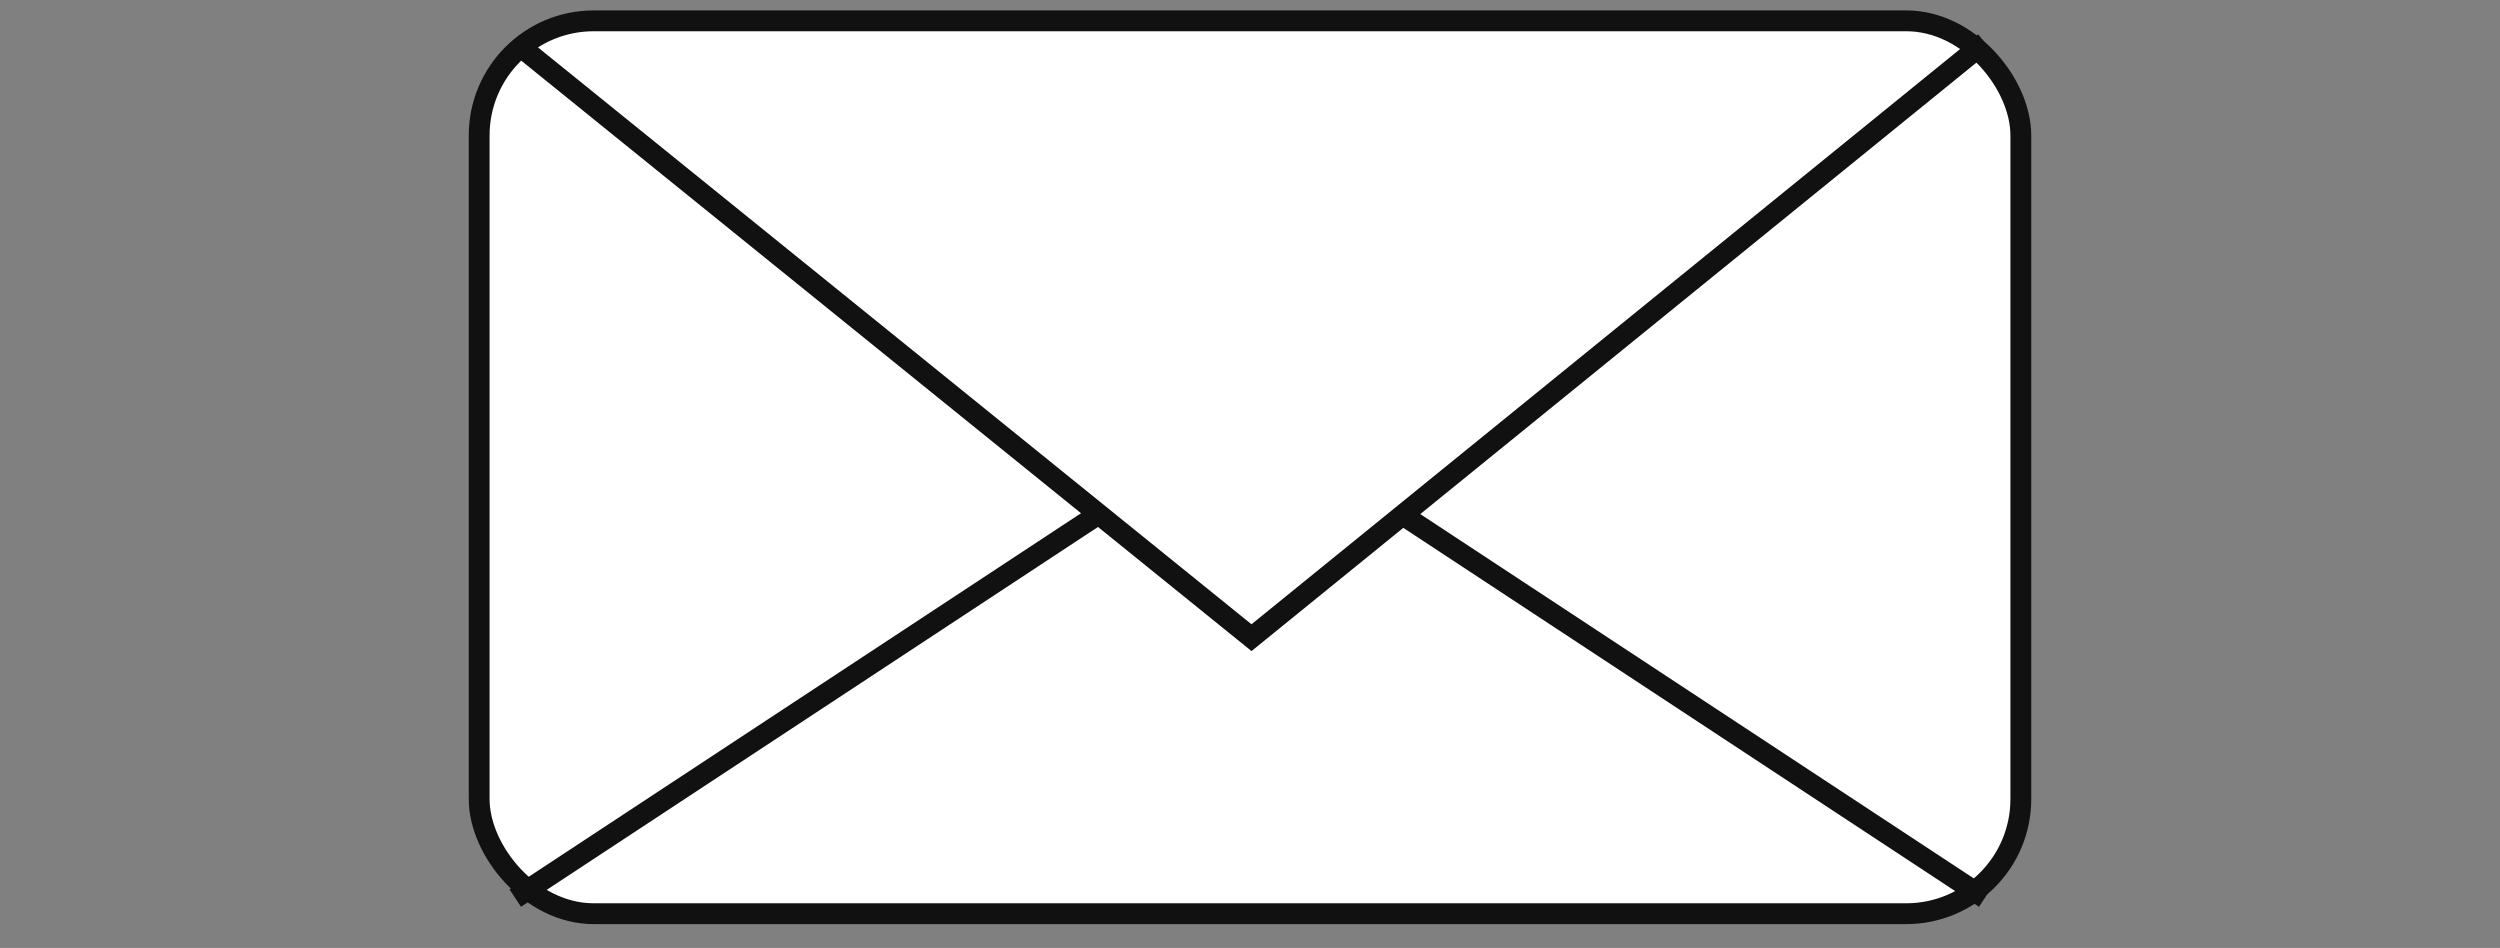
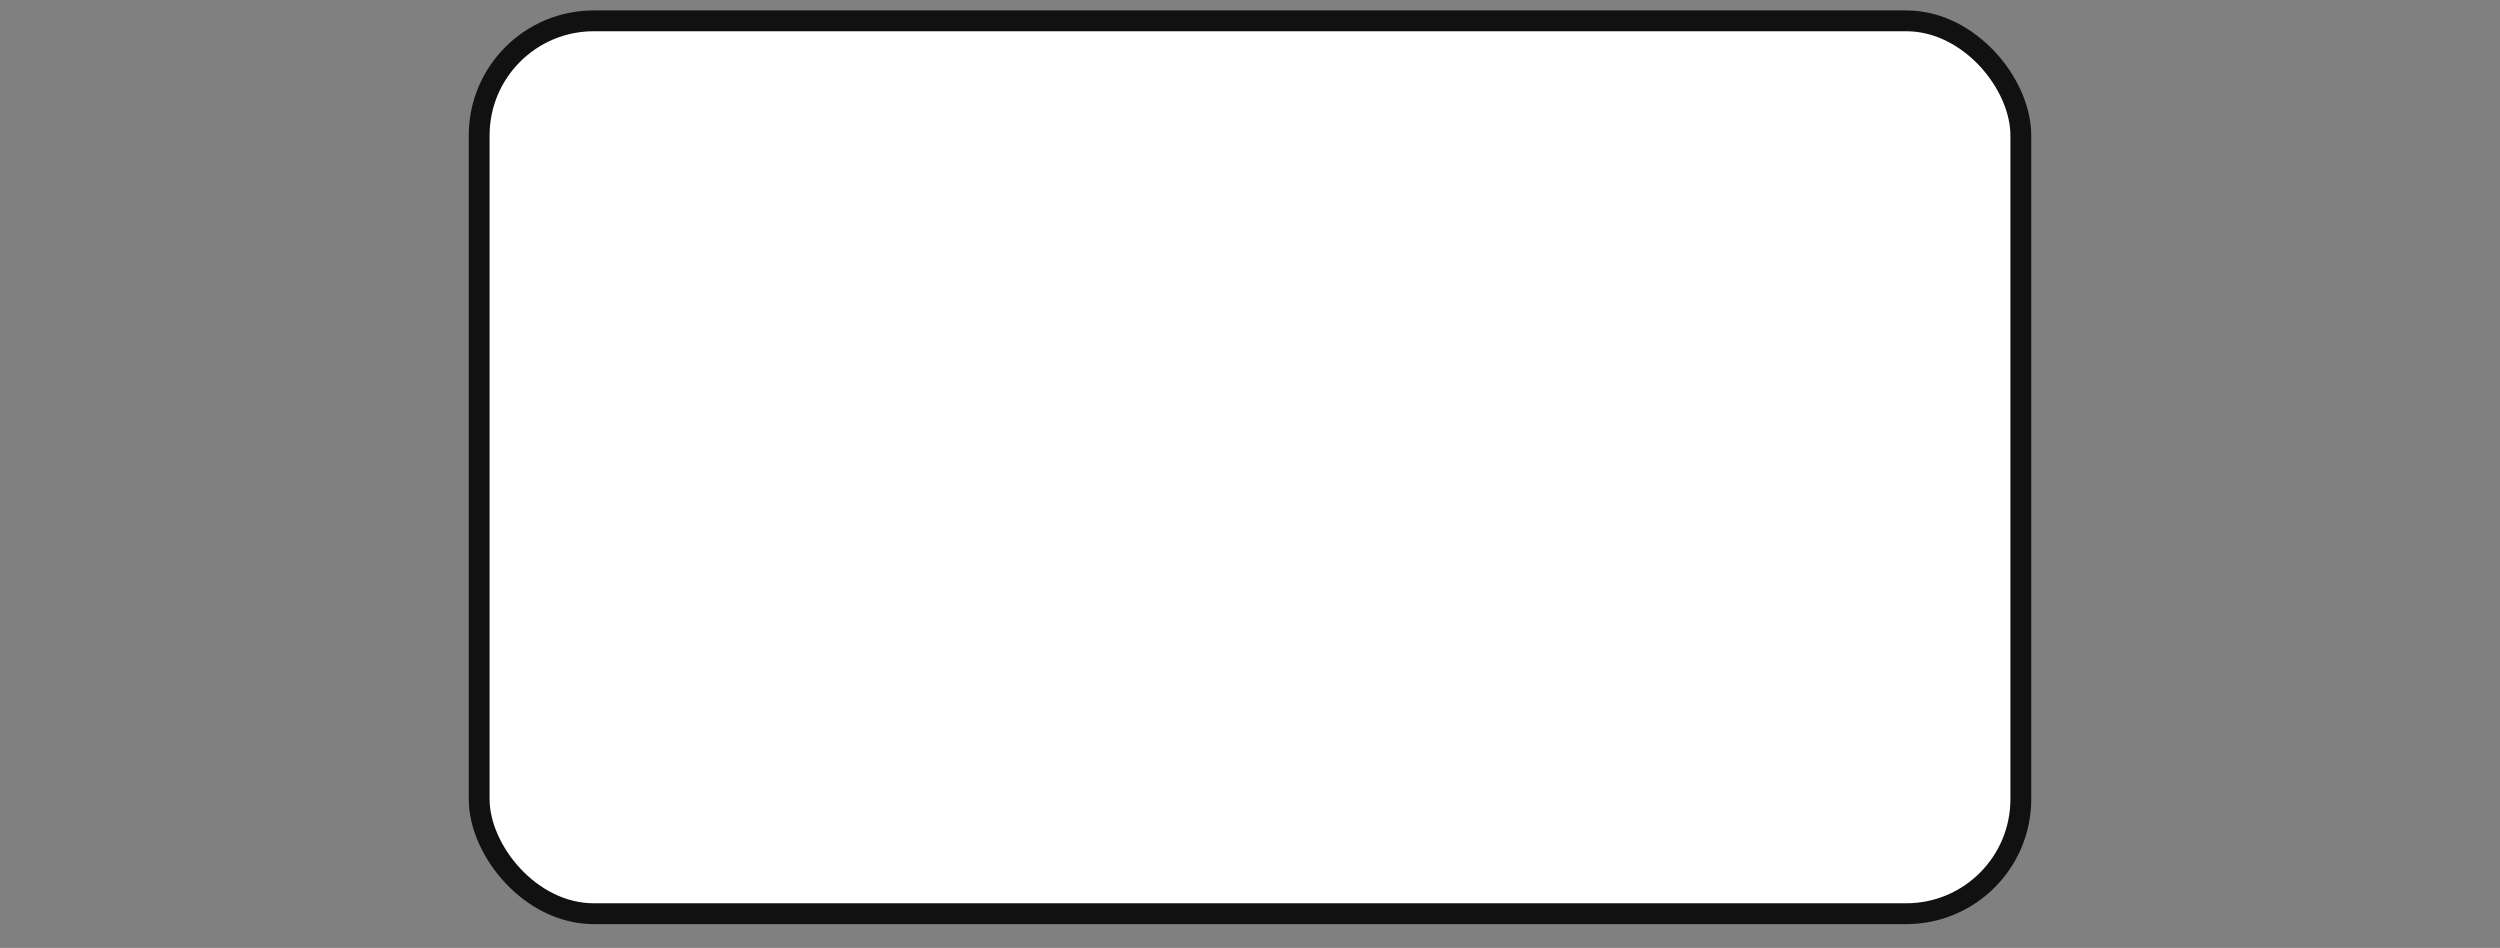
<svg xmlns="http://www.w3.org/2000/svg" width="240" height="91" viewBox="0 0 240 91" fill="none">
  <rect x="0" y="0" width="240" height="91" fill="#808080" stroke="none" />
  <rect x="46" y="2" width="148" height="85.715" rx="11" fill="white" stroke="#111111" stroke-width="2" />
-   <path d="M49.465 86.217L119.998 39.788L190.536 86.217" stroke="#111111" stroke-width="2" />
  <path d="M120.737 61.442L97.334 42.118L119.288 24.219L143.034 42.831L120.737 61.442Z" fill="white" />
-   <path d="M49.465 4.074L120.144 61.217L190.536 4.074" stroke="#111111" stroke-width="2" />
</svg>